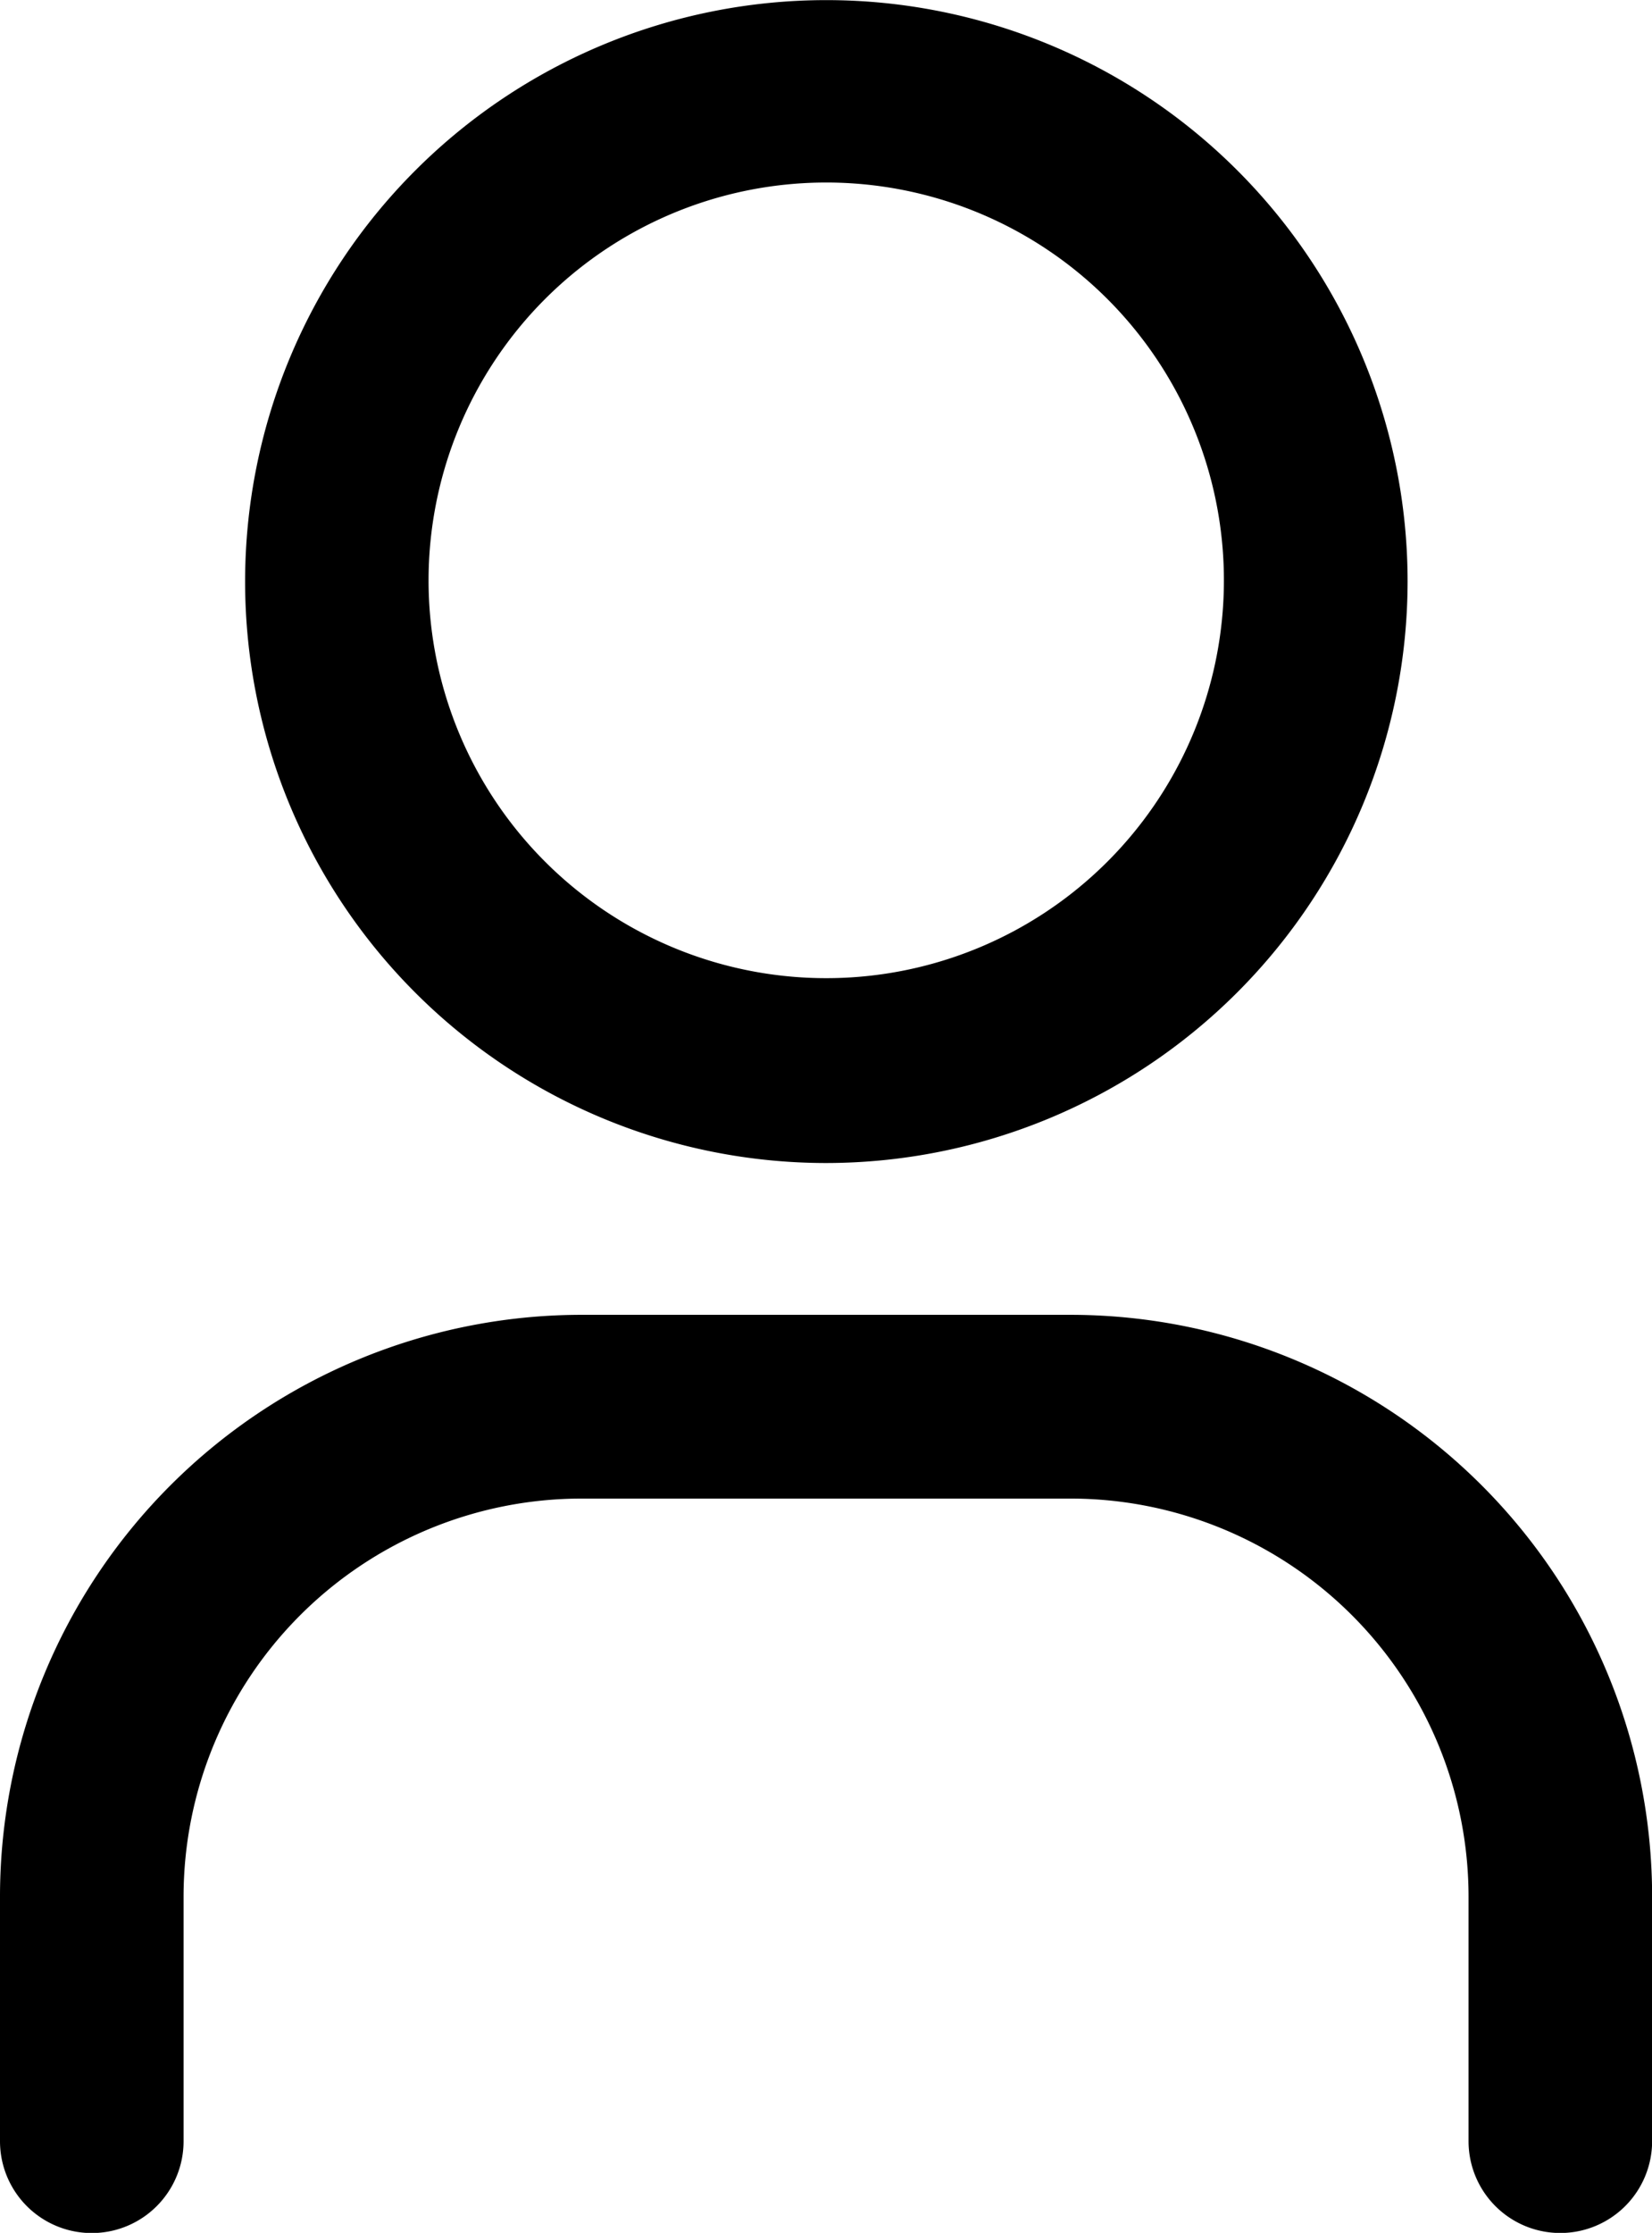
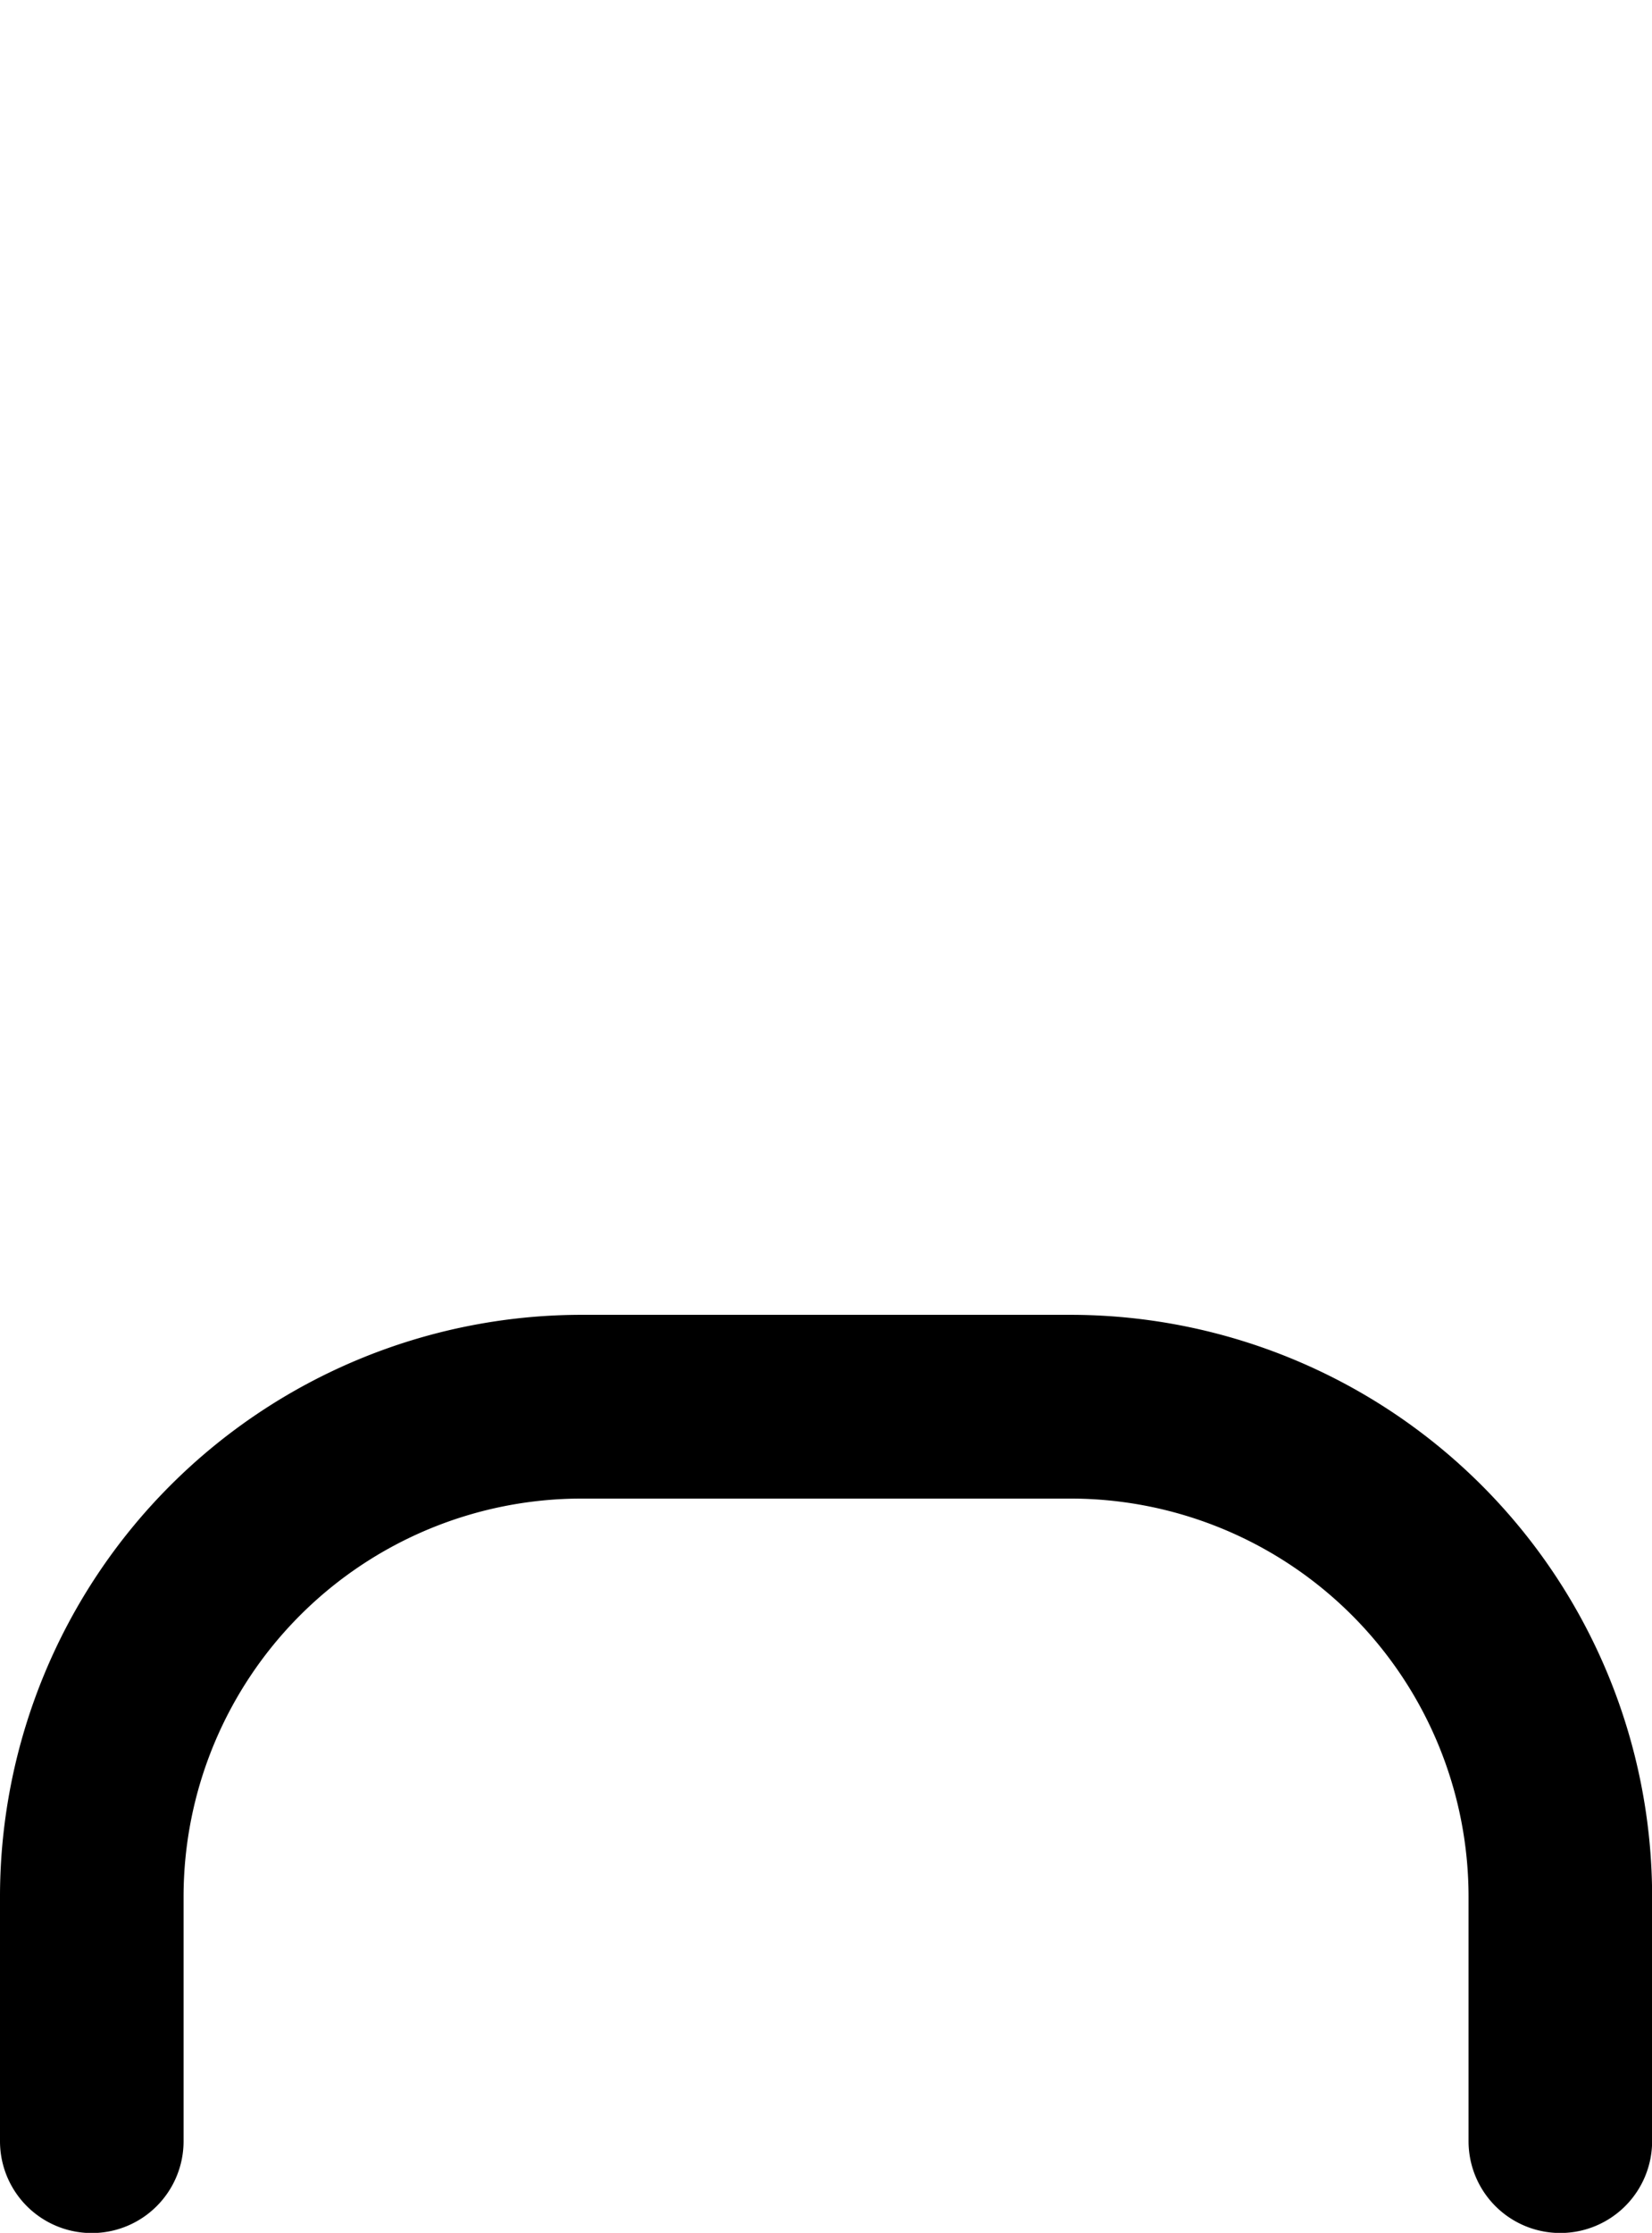
<svg xmlns="http://www.w3.org/2000/svg" width="14.066" height="19.005" viewBox="0 0 14.066 19.005">
  <g id="Group_3473" data-name="Group 3473" transform="translate(21028.037 2108.009)">
-     <path id="Path_36272" data-name="Path 36272" d="M12.2,12.149A4.949,4.949,0,1,1,17.149,7.2,4.955,4.955,0,0,1,12.2,12.149ZM8.813,7.2A3.386,3.386,0,1,0,9.8,4.8,3.39,3.39,0,0,0,8.813,7.2Z" transform="translate(-21033.201 -2110.259)" />
    <path id="Path_36273" data-name="Path 36273" d="M18.535,22.065a.781.781,0,0,1-.781-.781V19.2a3.39,3.39,0,0,0-3.386-3.386H10.2A3.39,3.39,0,0,0,6.813,19.2v2.084a.781.781,0,0,1-1.563,0V19.2A4.955,4.955,0,0,1,10.2,14.25h4.168A4.955,4.955,0,0,1,19.317,19.2v2.084A.782.782,0,0,1,18.535,22.065Z" transform="translate(-21033.287 -2111.068)" />
  </g>
</svg>